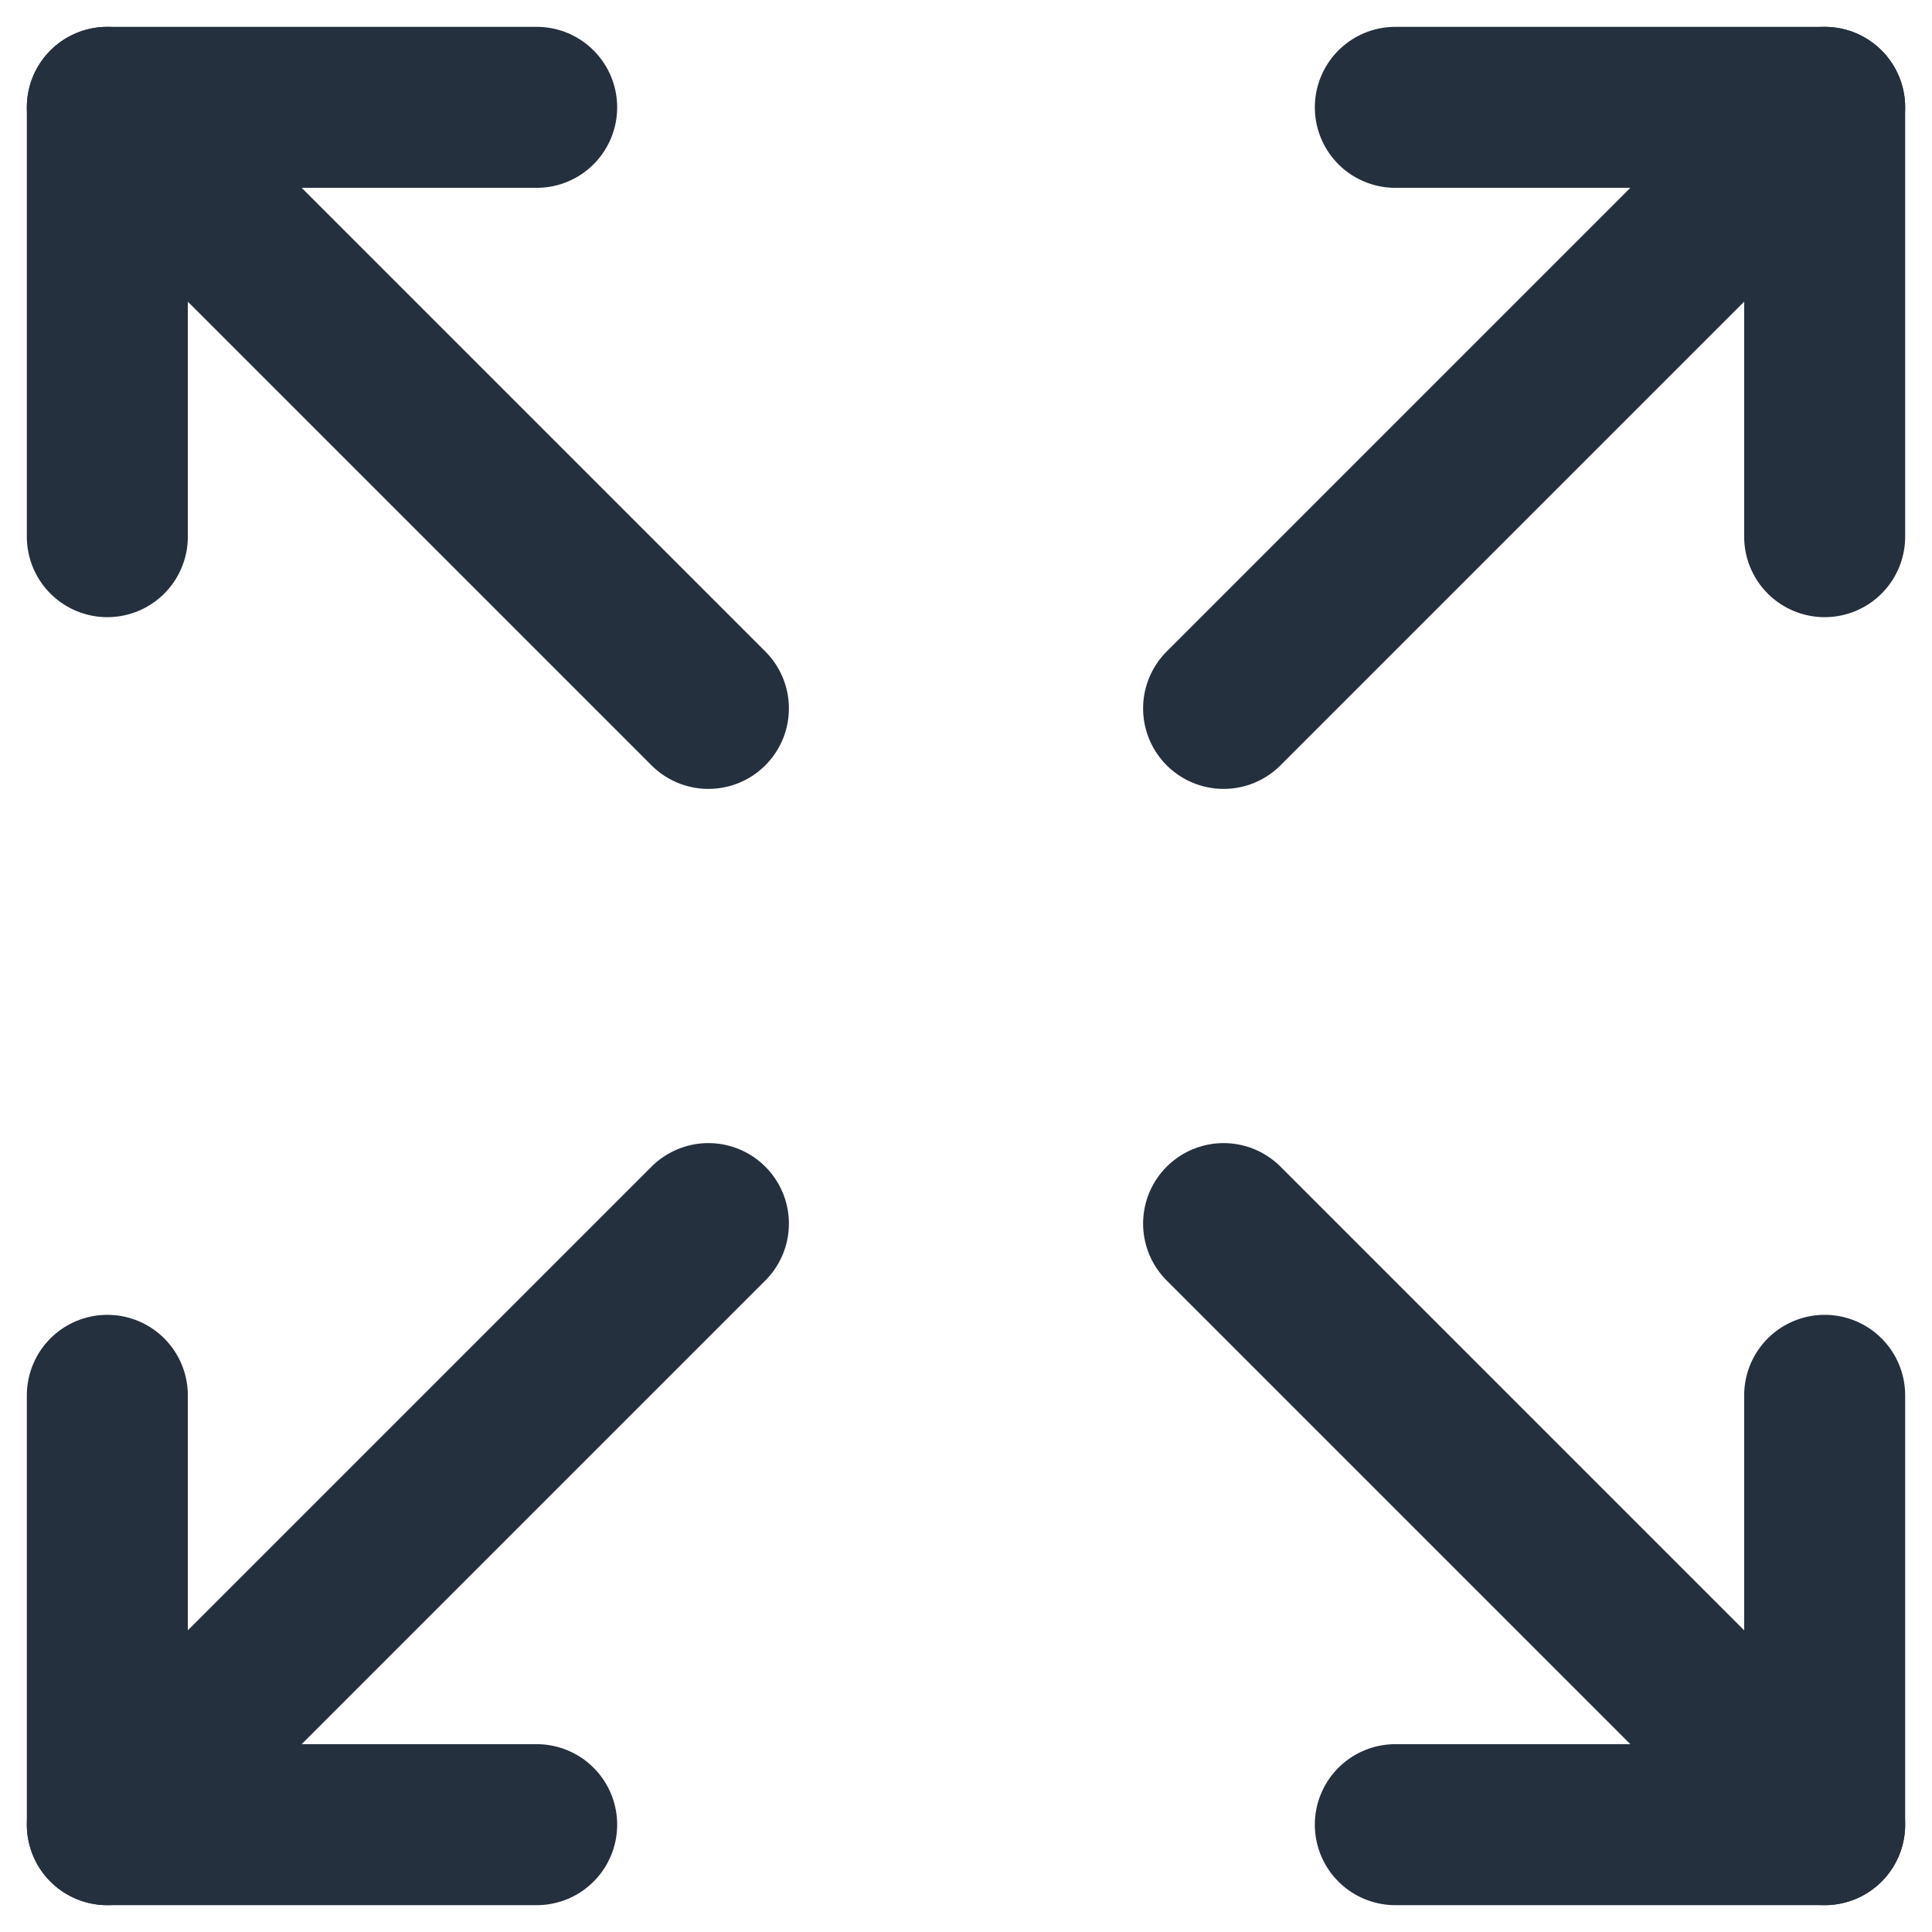
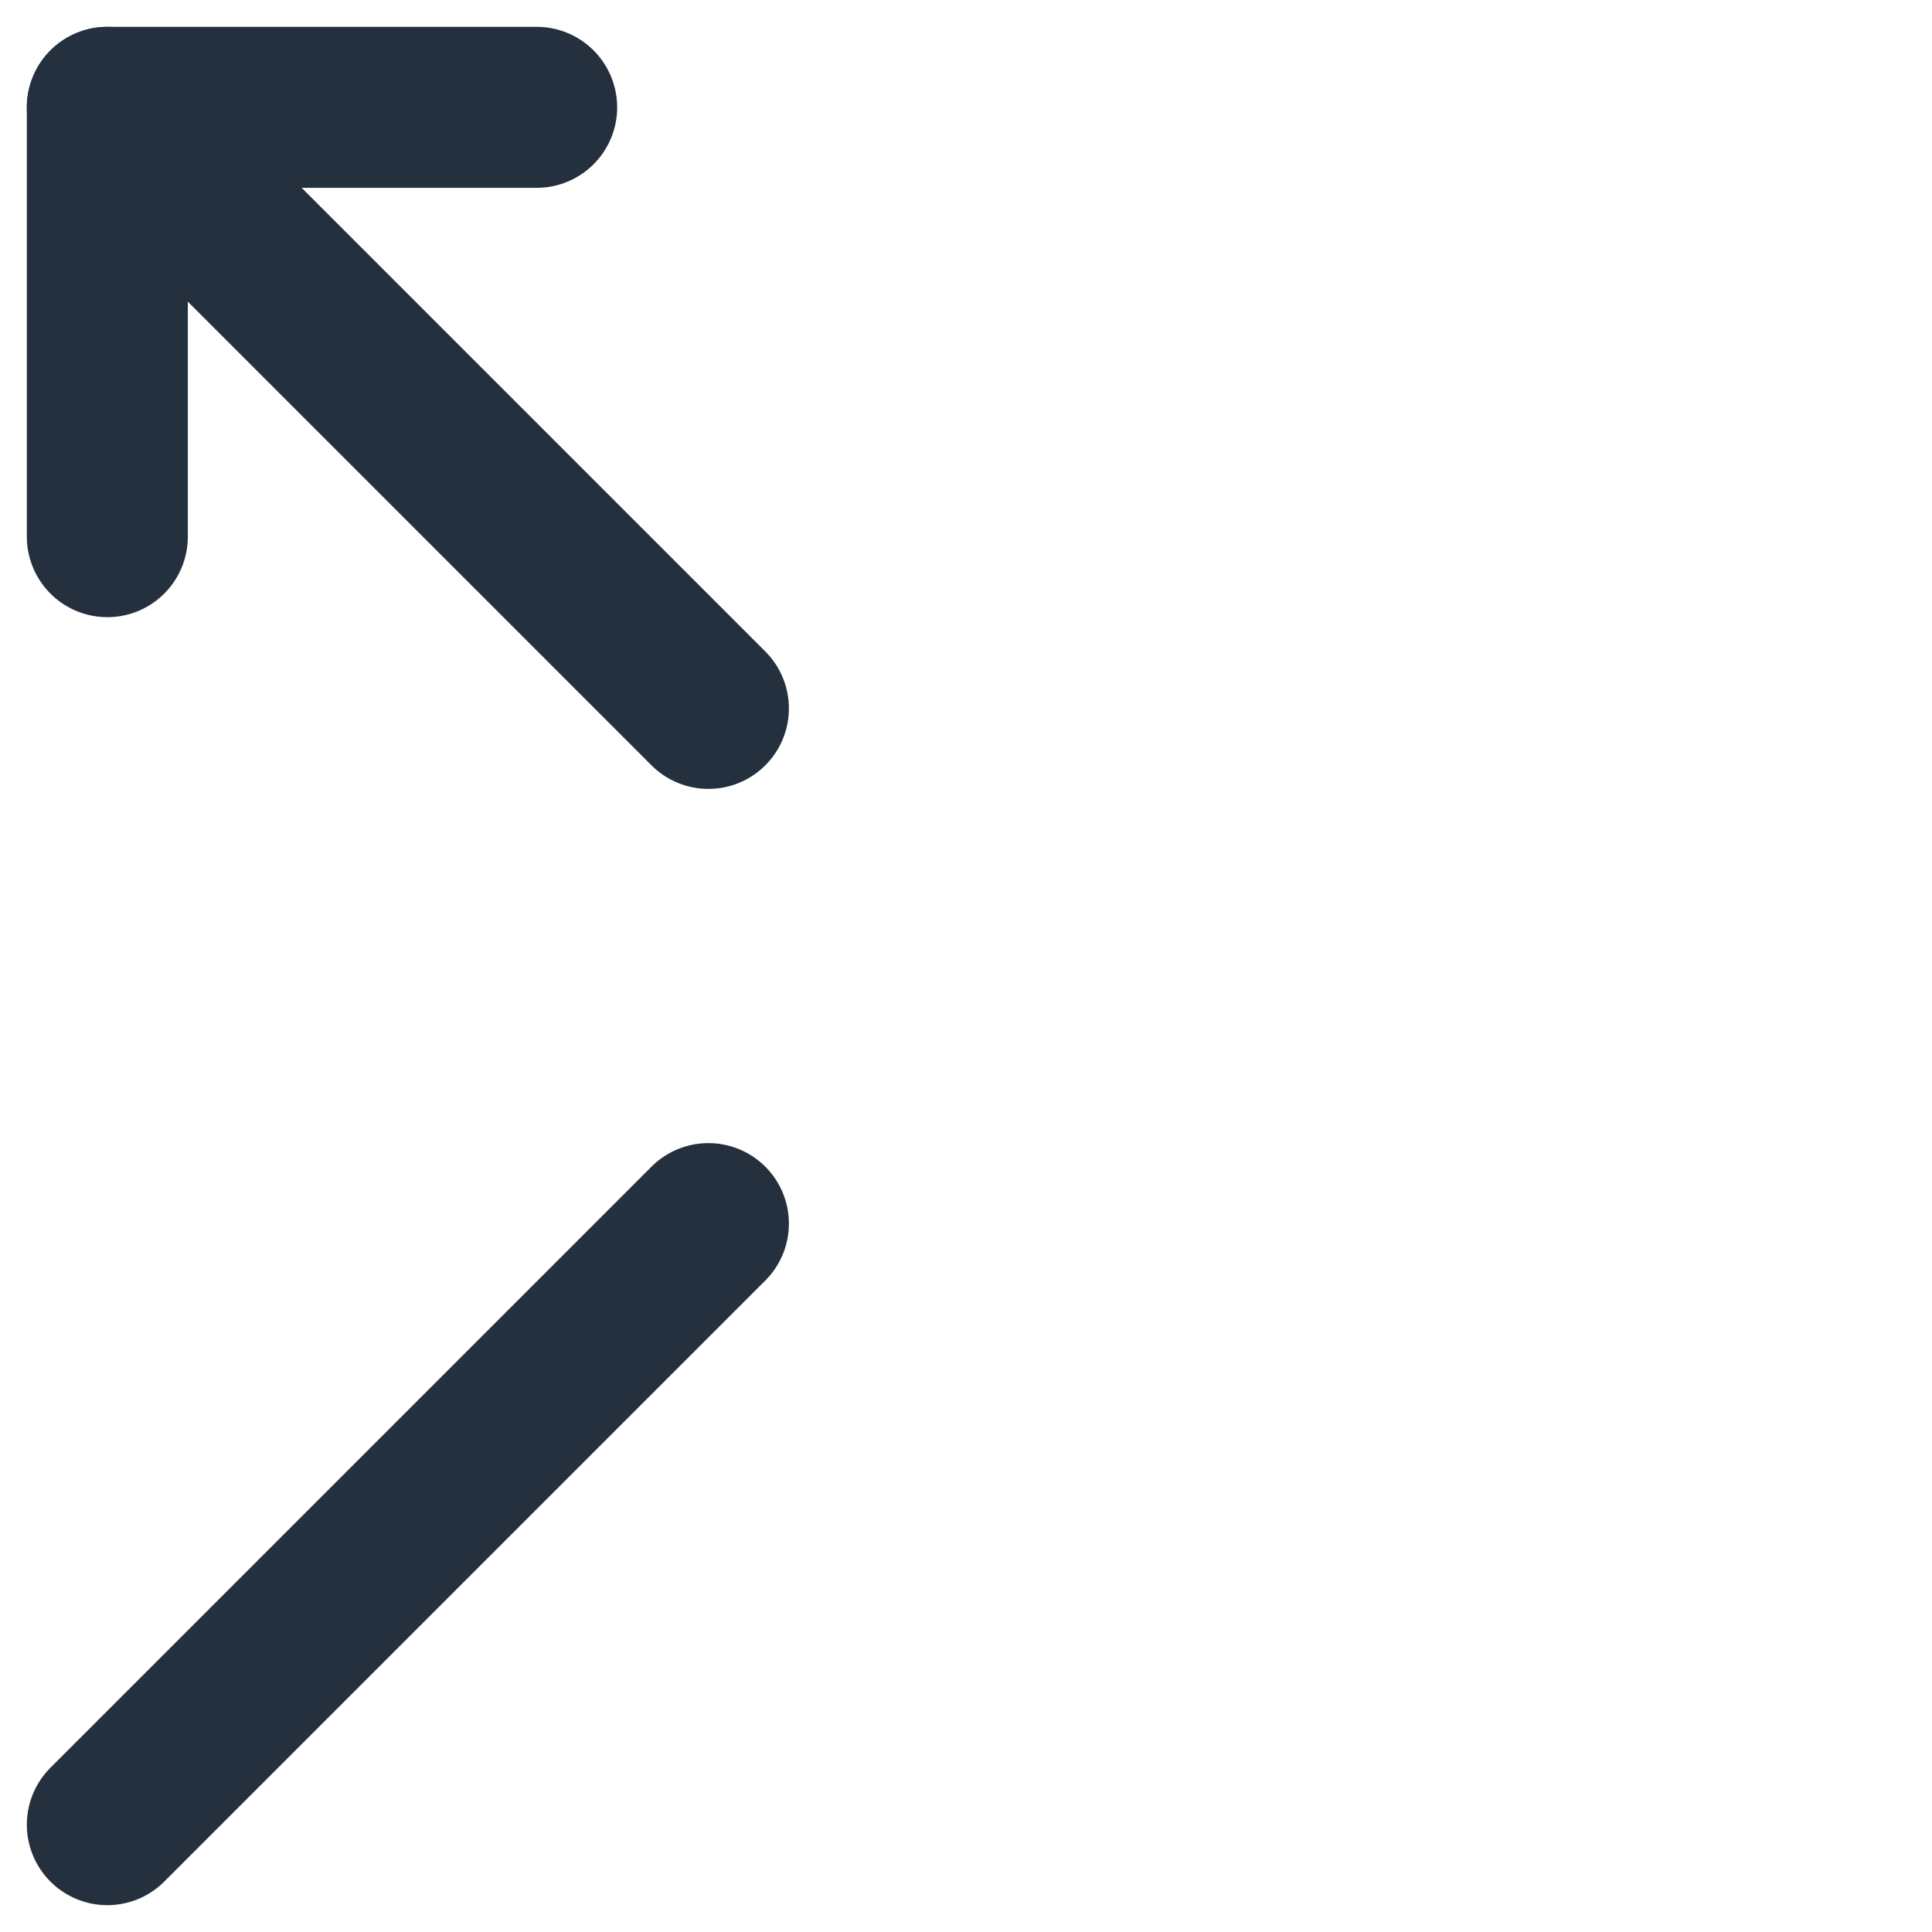
<svg xmlns="http://www.w3.org/2000/svg" width="36" height="36" viewBox="0 0 36 36" fill="none">
-   <path d="M26 2H34V10" stroke="#25303E" stroke-width="3" stroke-linecap="round" stroke-linejoin="round" />
-   <path d="M22.8 13.2L34 2" stroke="#25303E" stroke-width="3" stroke-linecap="round" stroke-linejoin="round" />
-   <path d="M10 34H2V26" stroke="#25303E" stroke-width="3" stroke-linecap="round" stroke-linejoin="round" />
  <path d="M13.2 22.8L2 34" stroke="#25303E" stroke-width="3" stroke-linecap="round" stroke-linejoin="round" />
-   <path d="M34 26V34H26" stroke="#25303E" stroke-width="3" stroke-linecap="round" stroke-linejoin="round" />
-   <path d="M22.8 22.8L34 34" stroke="#25303E" stroke-width="3" stroke-linecap="round" stroke-linejoin="round" />
  <path d="M2 10V2H10" stroke="#25303E" stroke-width="3" stroke-linecap="round" stroke-linejoin="round" />
  <path d="M13.2 13.2L2 2" stroke="#25303E" stroke-width="3" stroke-linecap="round" stroke-linejoin="round" />
</svg>